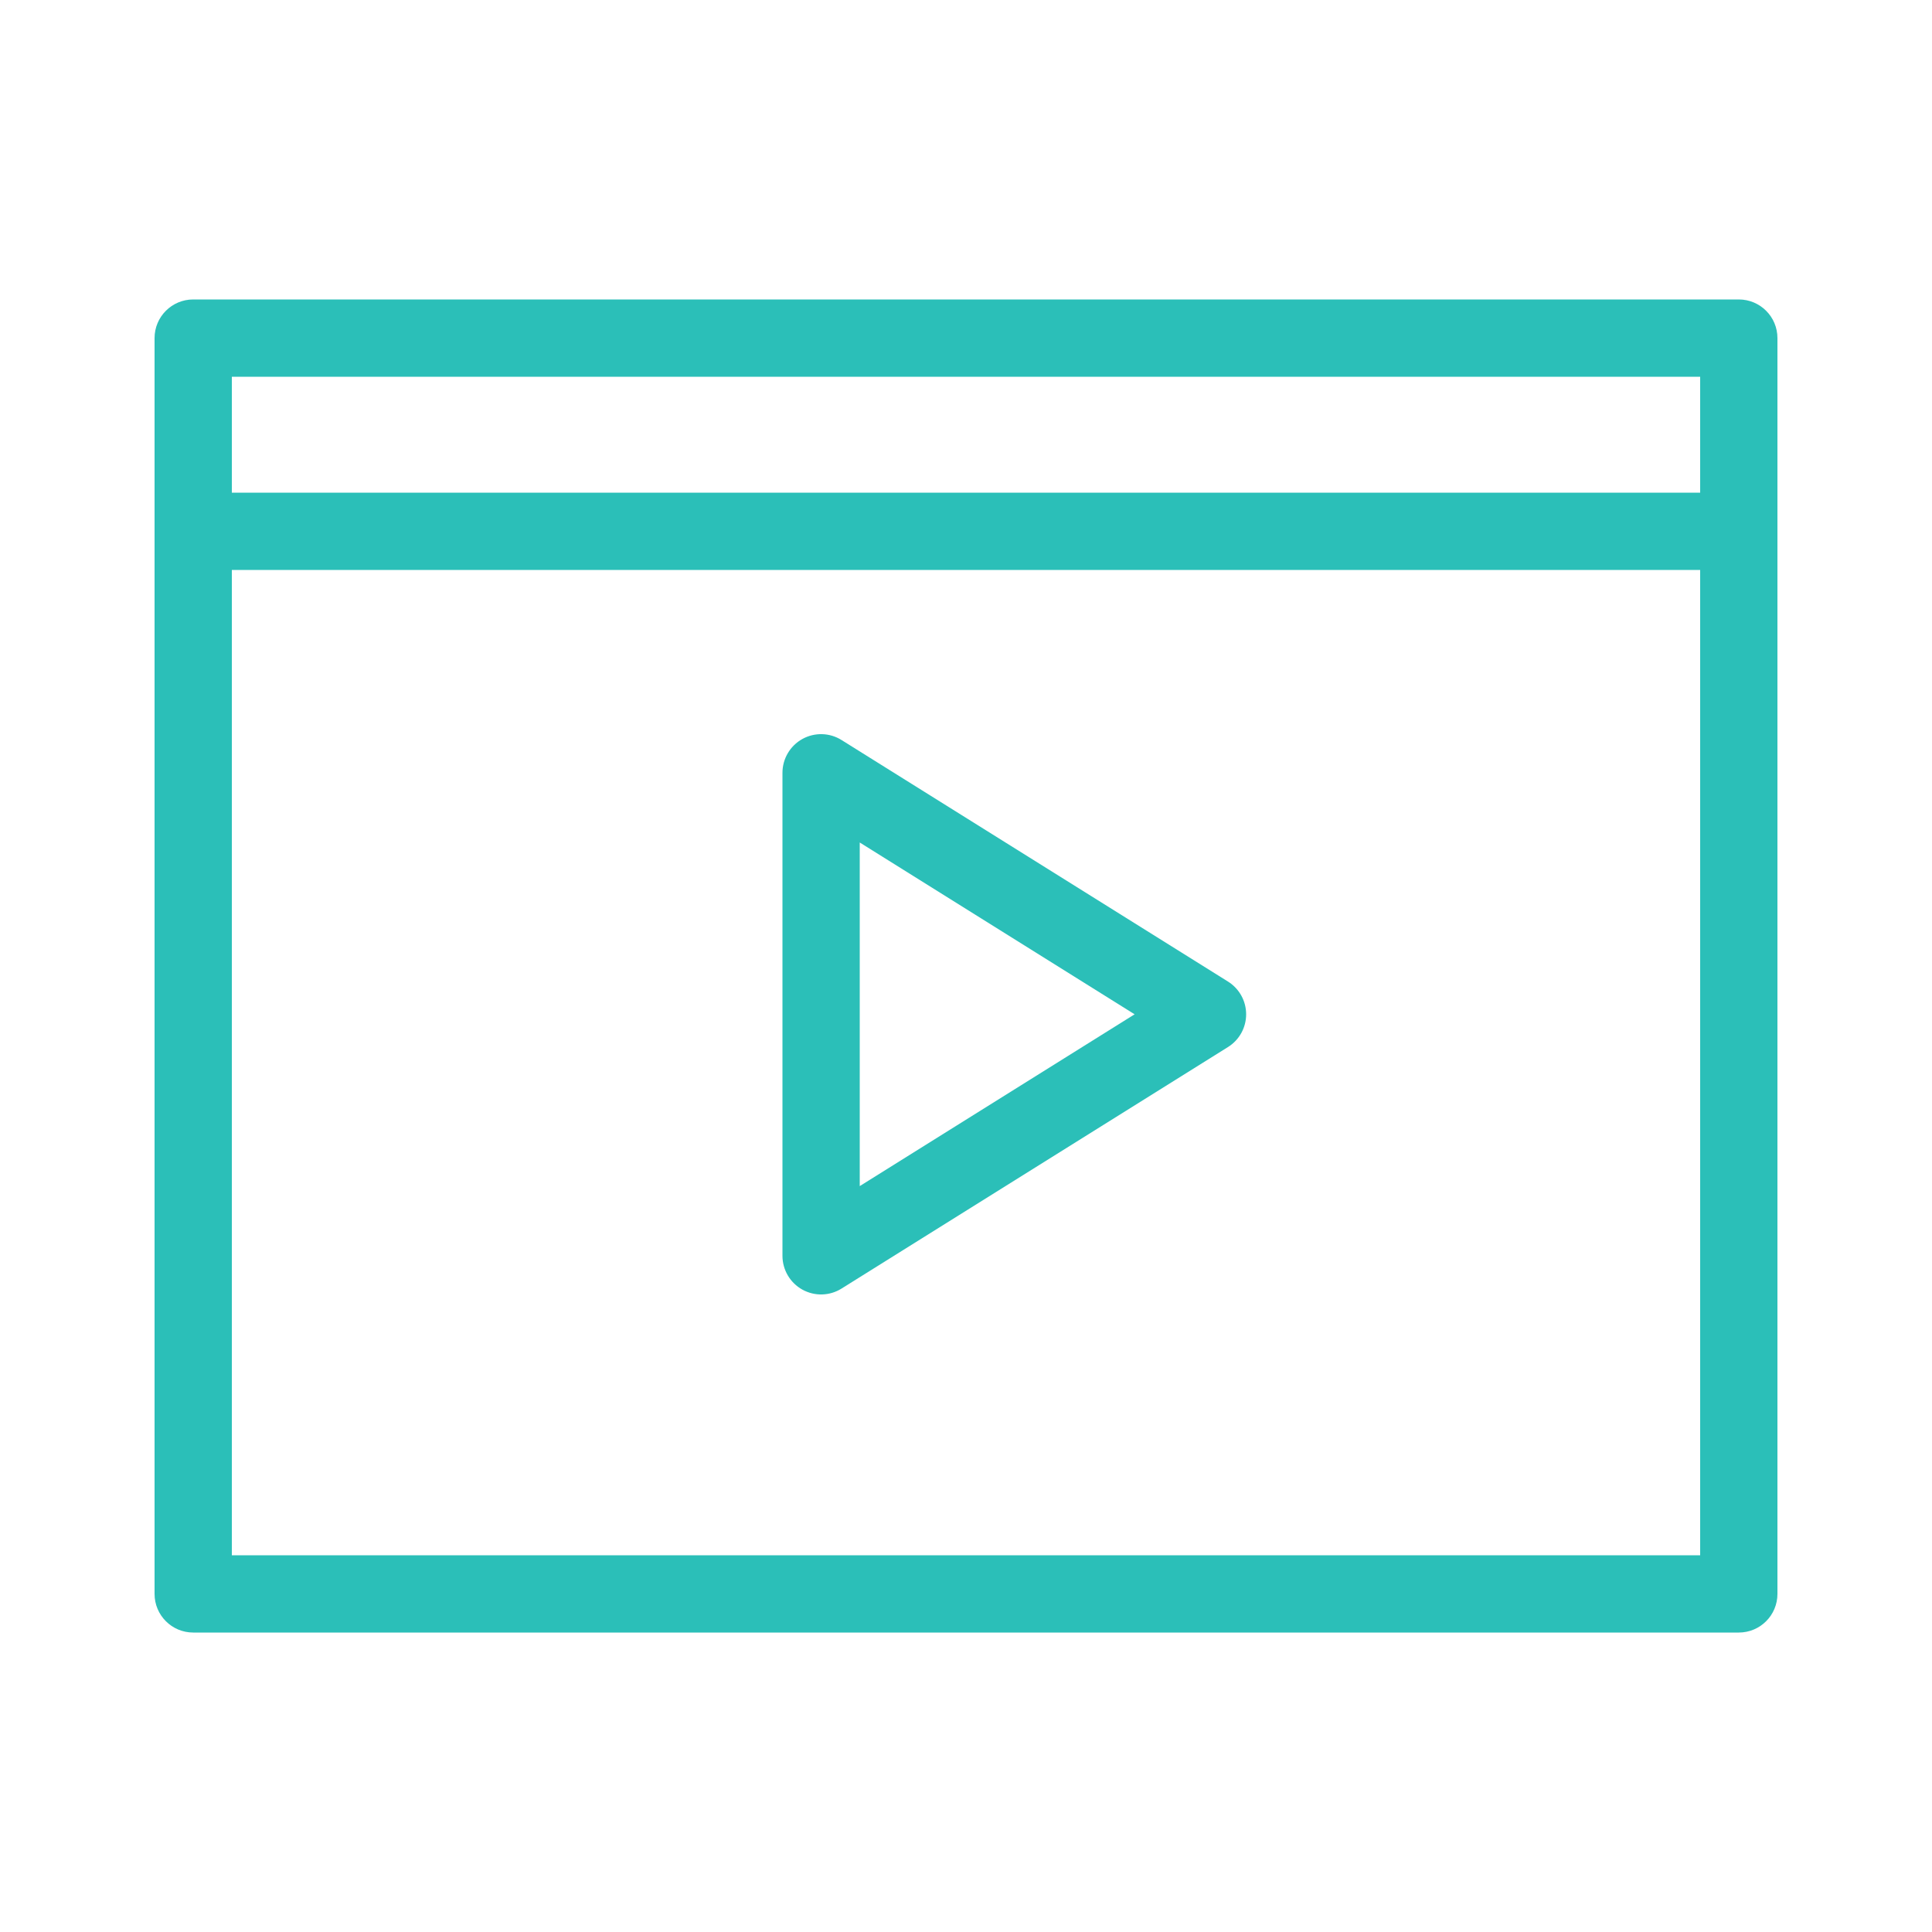
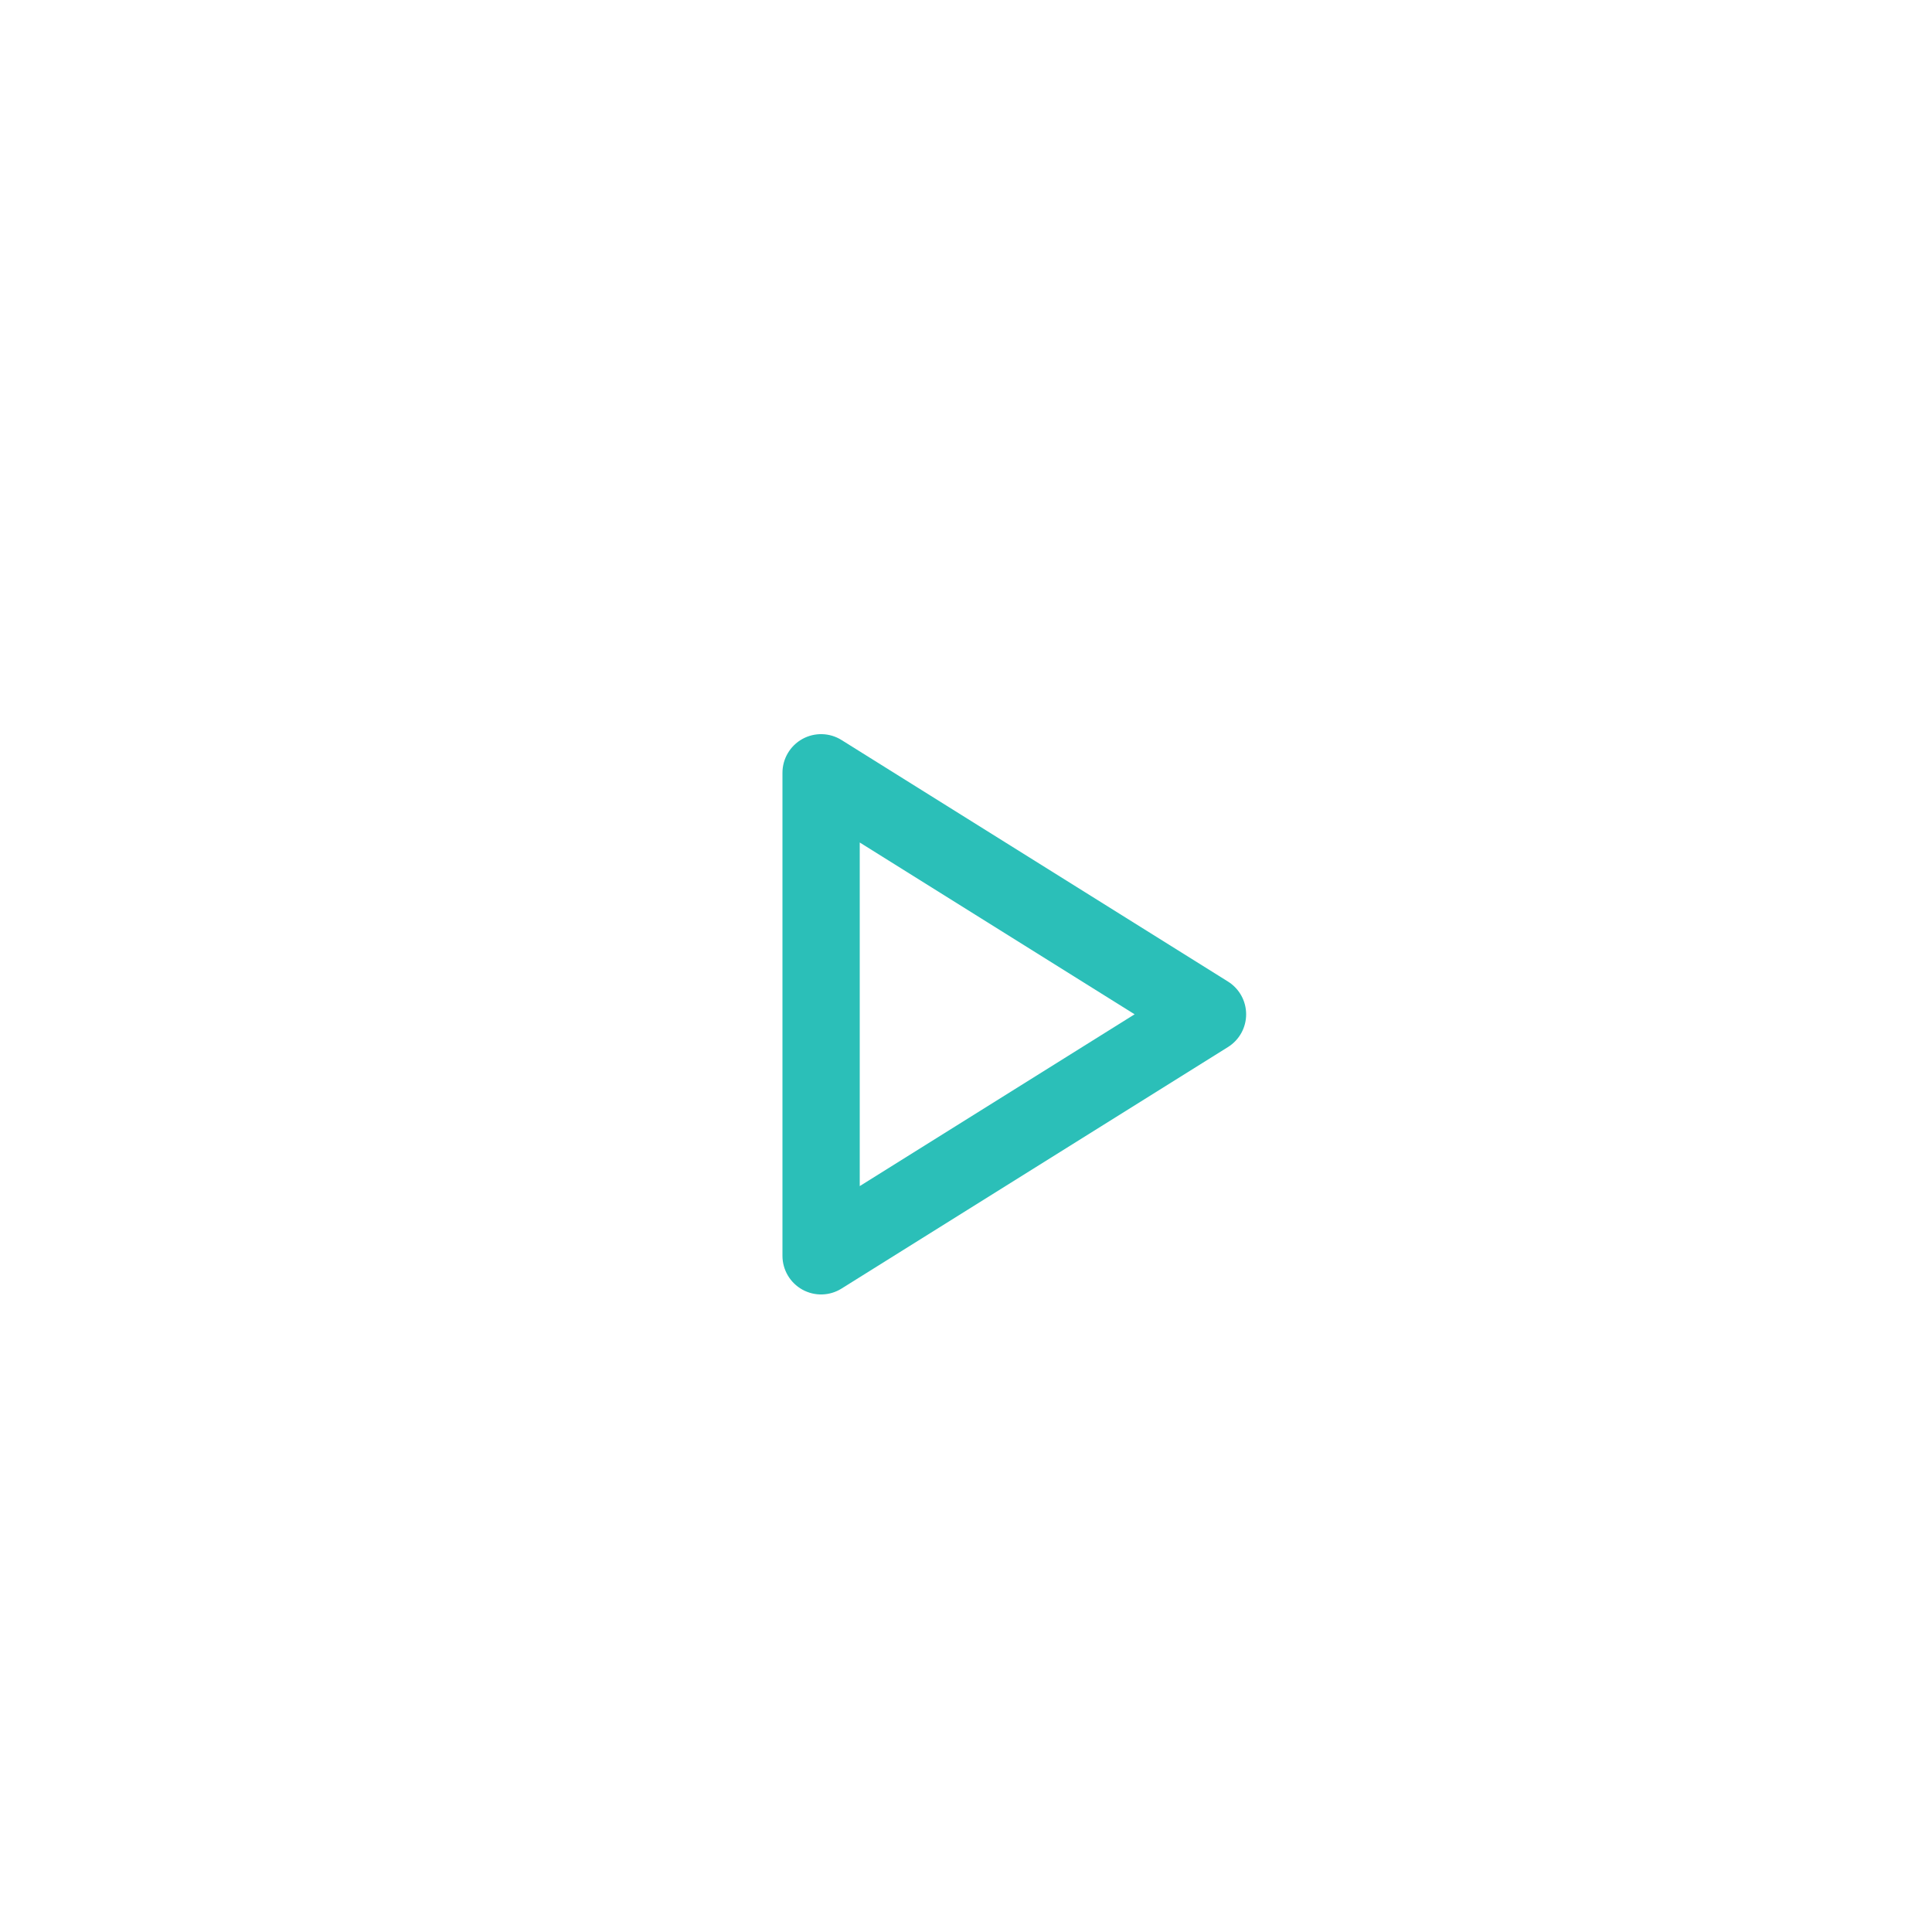
<svg xmlns="http://www.w3.org/2000/svg" width="40px" height="40px" viewBox="0 0 40 40" version="1.1">
  <title>icon_videomaker</title>
  <desc>Created with Sketch.</desc>
  <g id="icon_videomaker" stroke="none" stroke-width="1" fill="none" fill-rule="evenodd">
    <g id="videomaker">
-       <rect id="Rectangle-Copy-41" x="0" y="0" width="40" height="40" />
      <g id="header-icon-01" transform="translate(3.2, 6.2)" fill="#2BBFB8" fill-rule="nonzero">
-         <path d="M32.8,0 L0.8,0 C0.358,0 0,0.358 0,0.8 L0,26.8 C0,27.242 0.358,27.6 0.8,27.6 L32.8,27.6 C33.242,27.6 33.6,27.242 33.6,26.8 L33.6,0.8 C33.6,0.358 33.242,0 32.8,0 Z M32,1.6 L32,4 L1.6,4 L1.6,1.6 L32,1.6 Z M1.6,26 L1.6,5.6 L32,5.6 L32,26 L1.6,26 Z" id="Shape" />
        <path d="M22.224,14.122 L14.224,9.122 C13.977,8.967 13.667,8.959 13.412,9.1 C13.158,9.241 13,9.509 13,9.8 L13,19.8 C13,20.091 13.158,20.359 13.412,20.5 C13.667,20.641 13.977,20.633 14.224,20.478 L22.224,15.478 C22.458,15.332 22.6,15.076 22.6,14.8 C22.6,14.524 22.458,14.268 22.224,14.122 Z M14.6,18.357 L14.6,11.243 L20.291,14.8 L14.6,18.357 Z" id="Shape" />
      </g>
    </g>
  </g>
</svg>